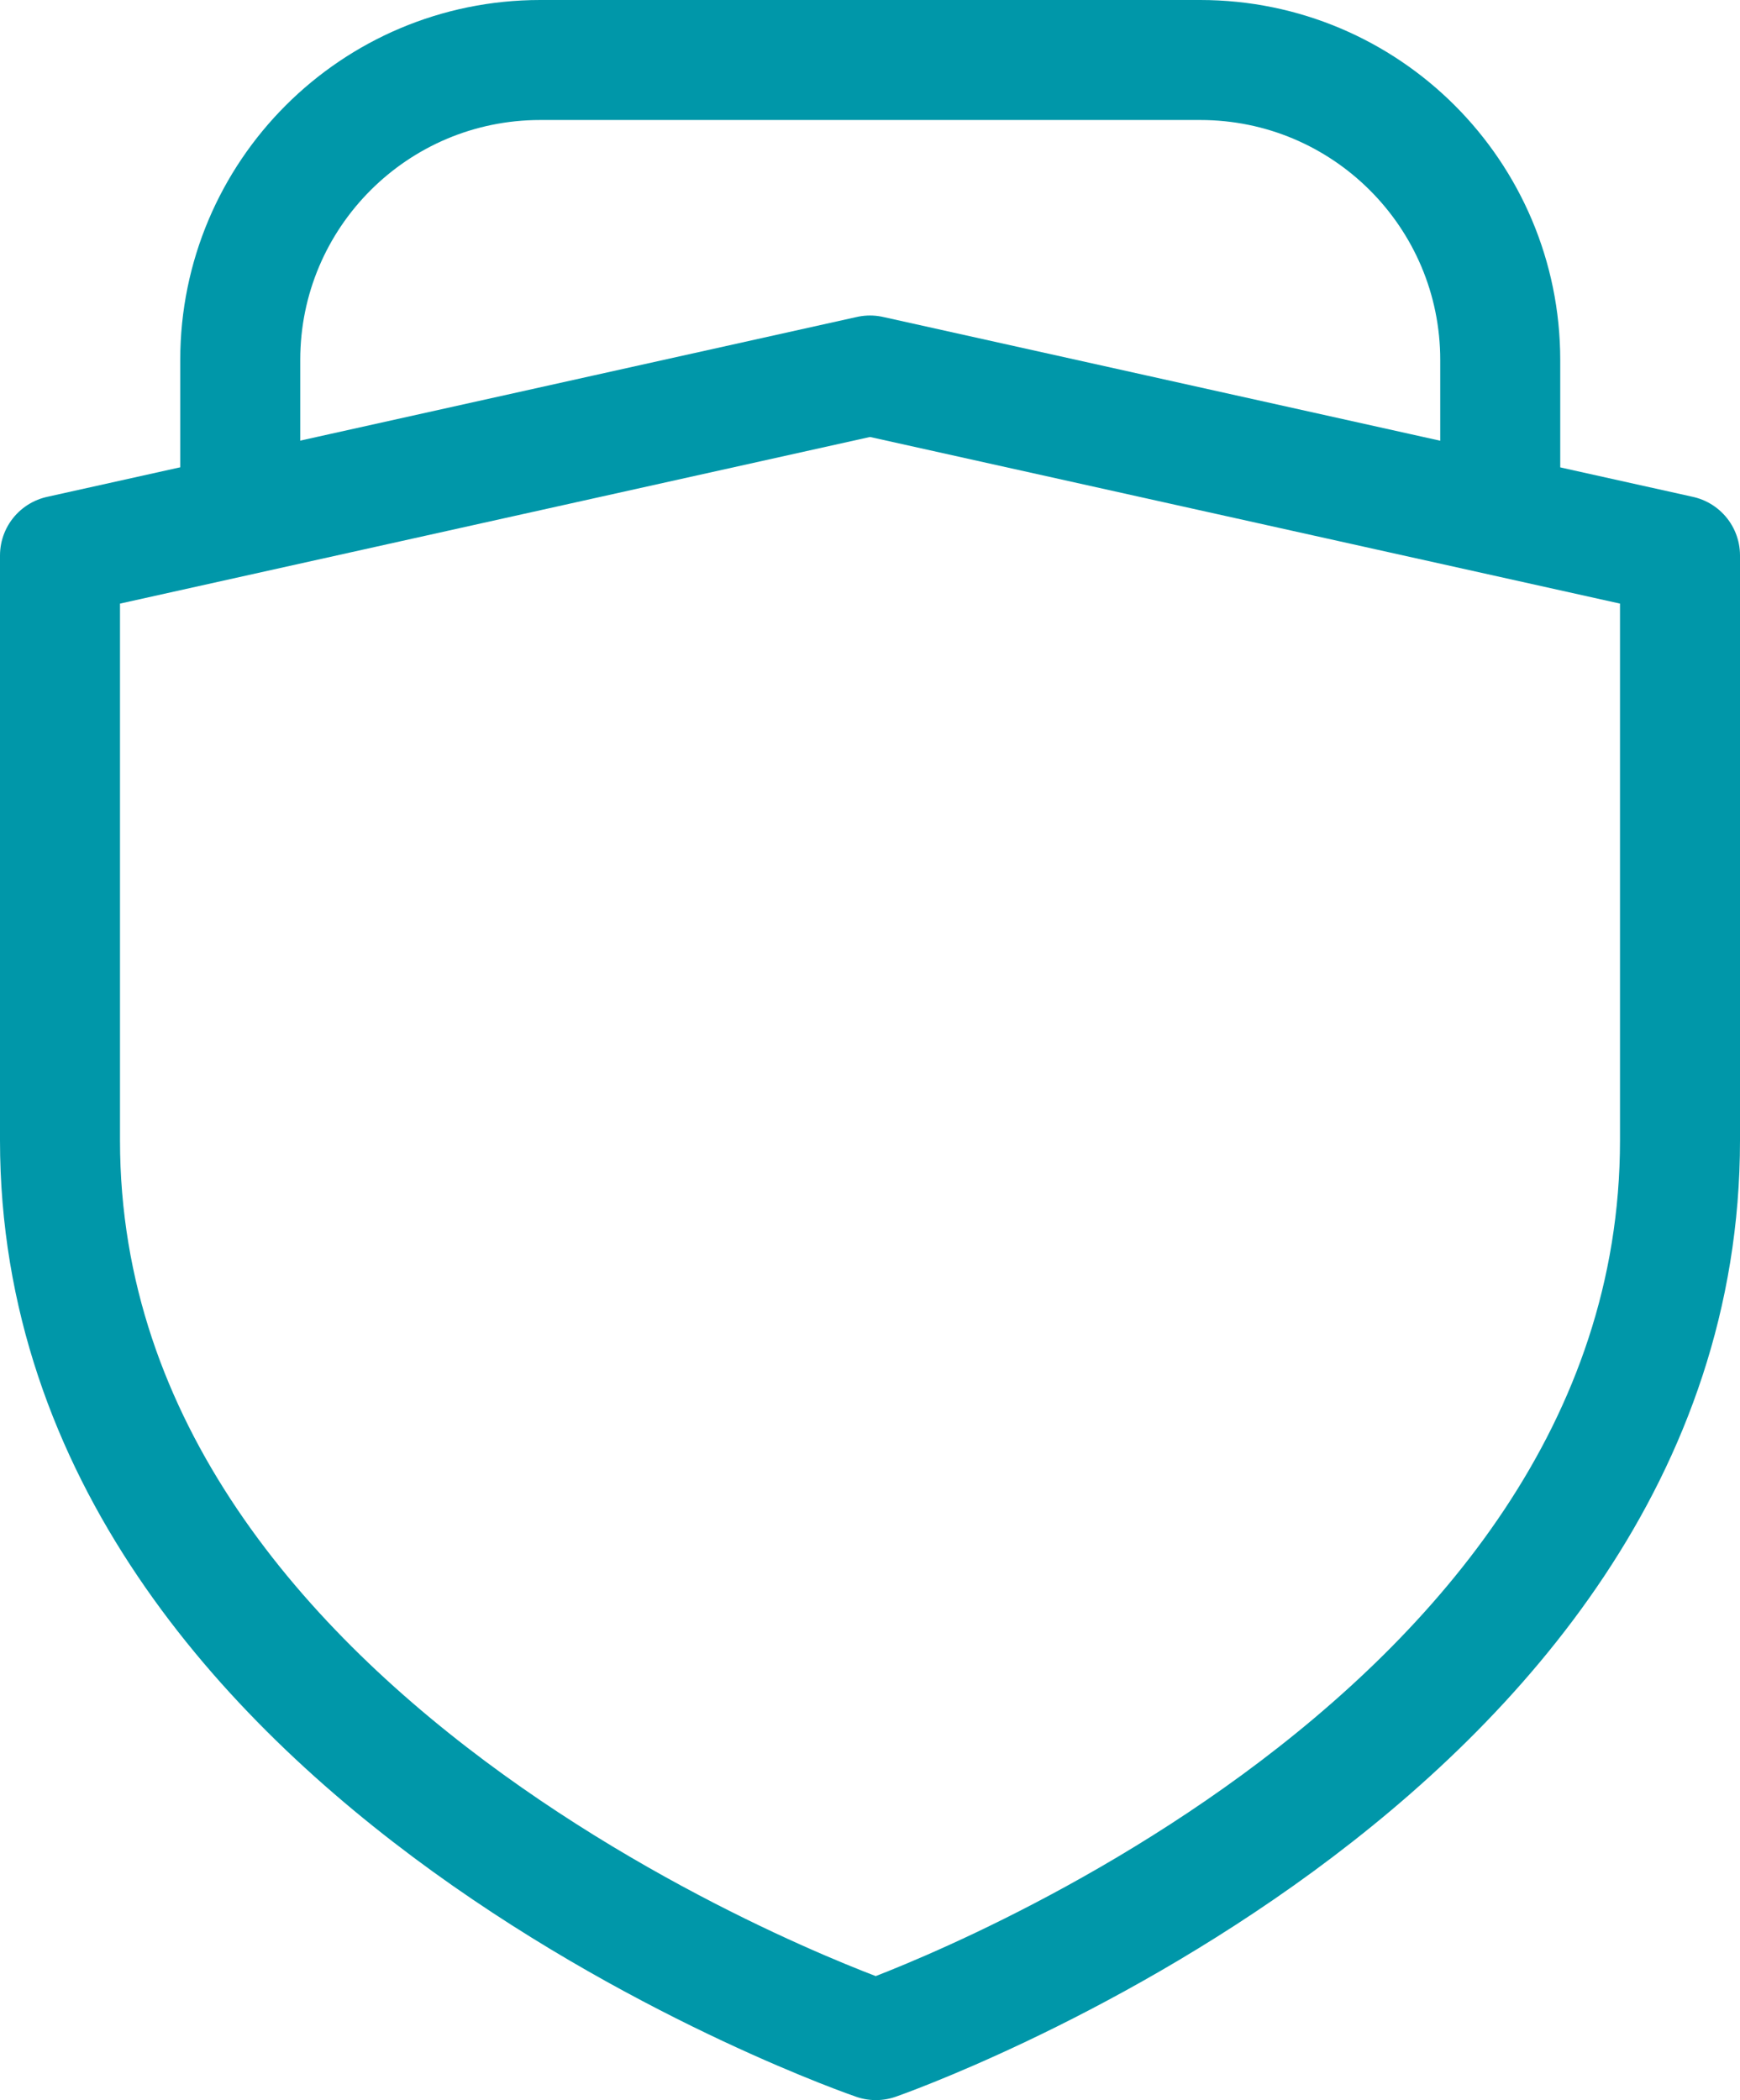
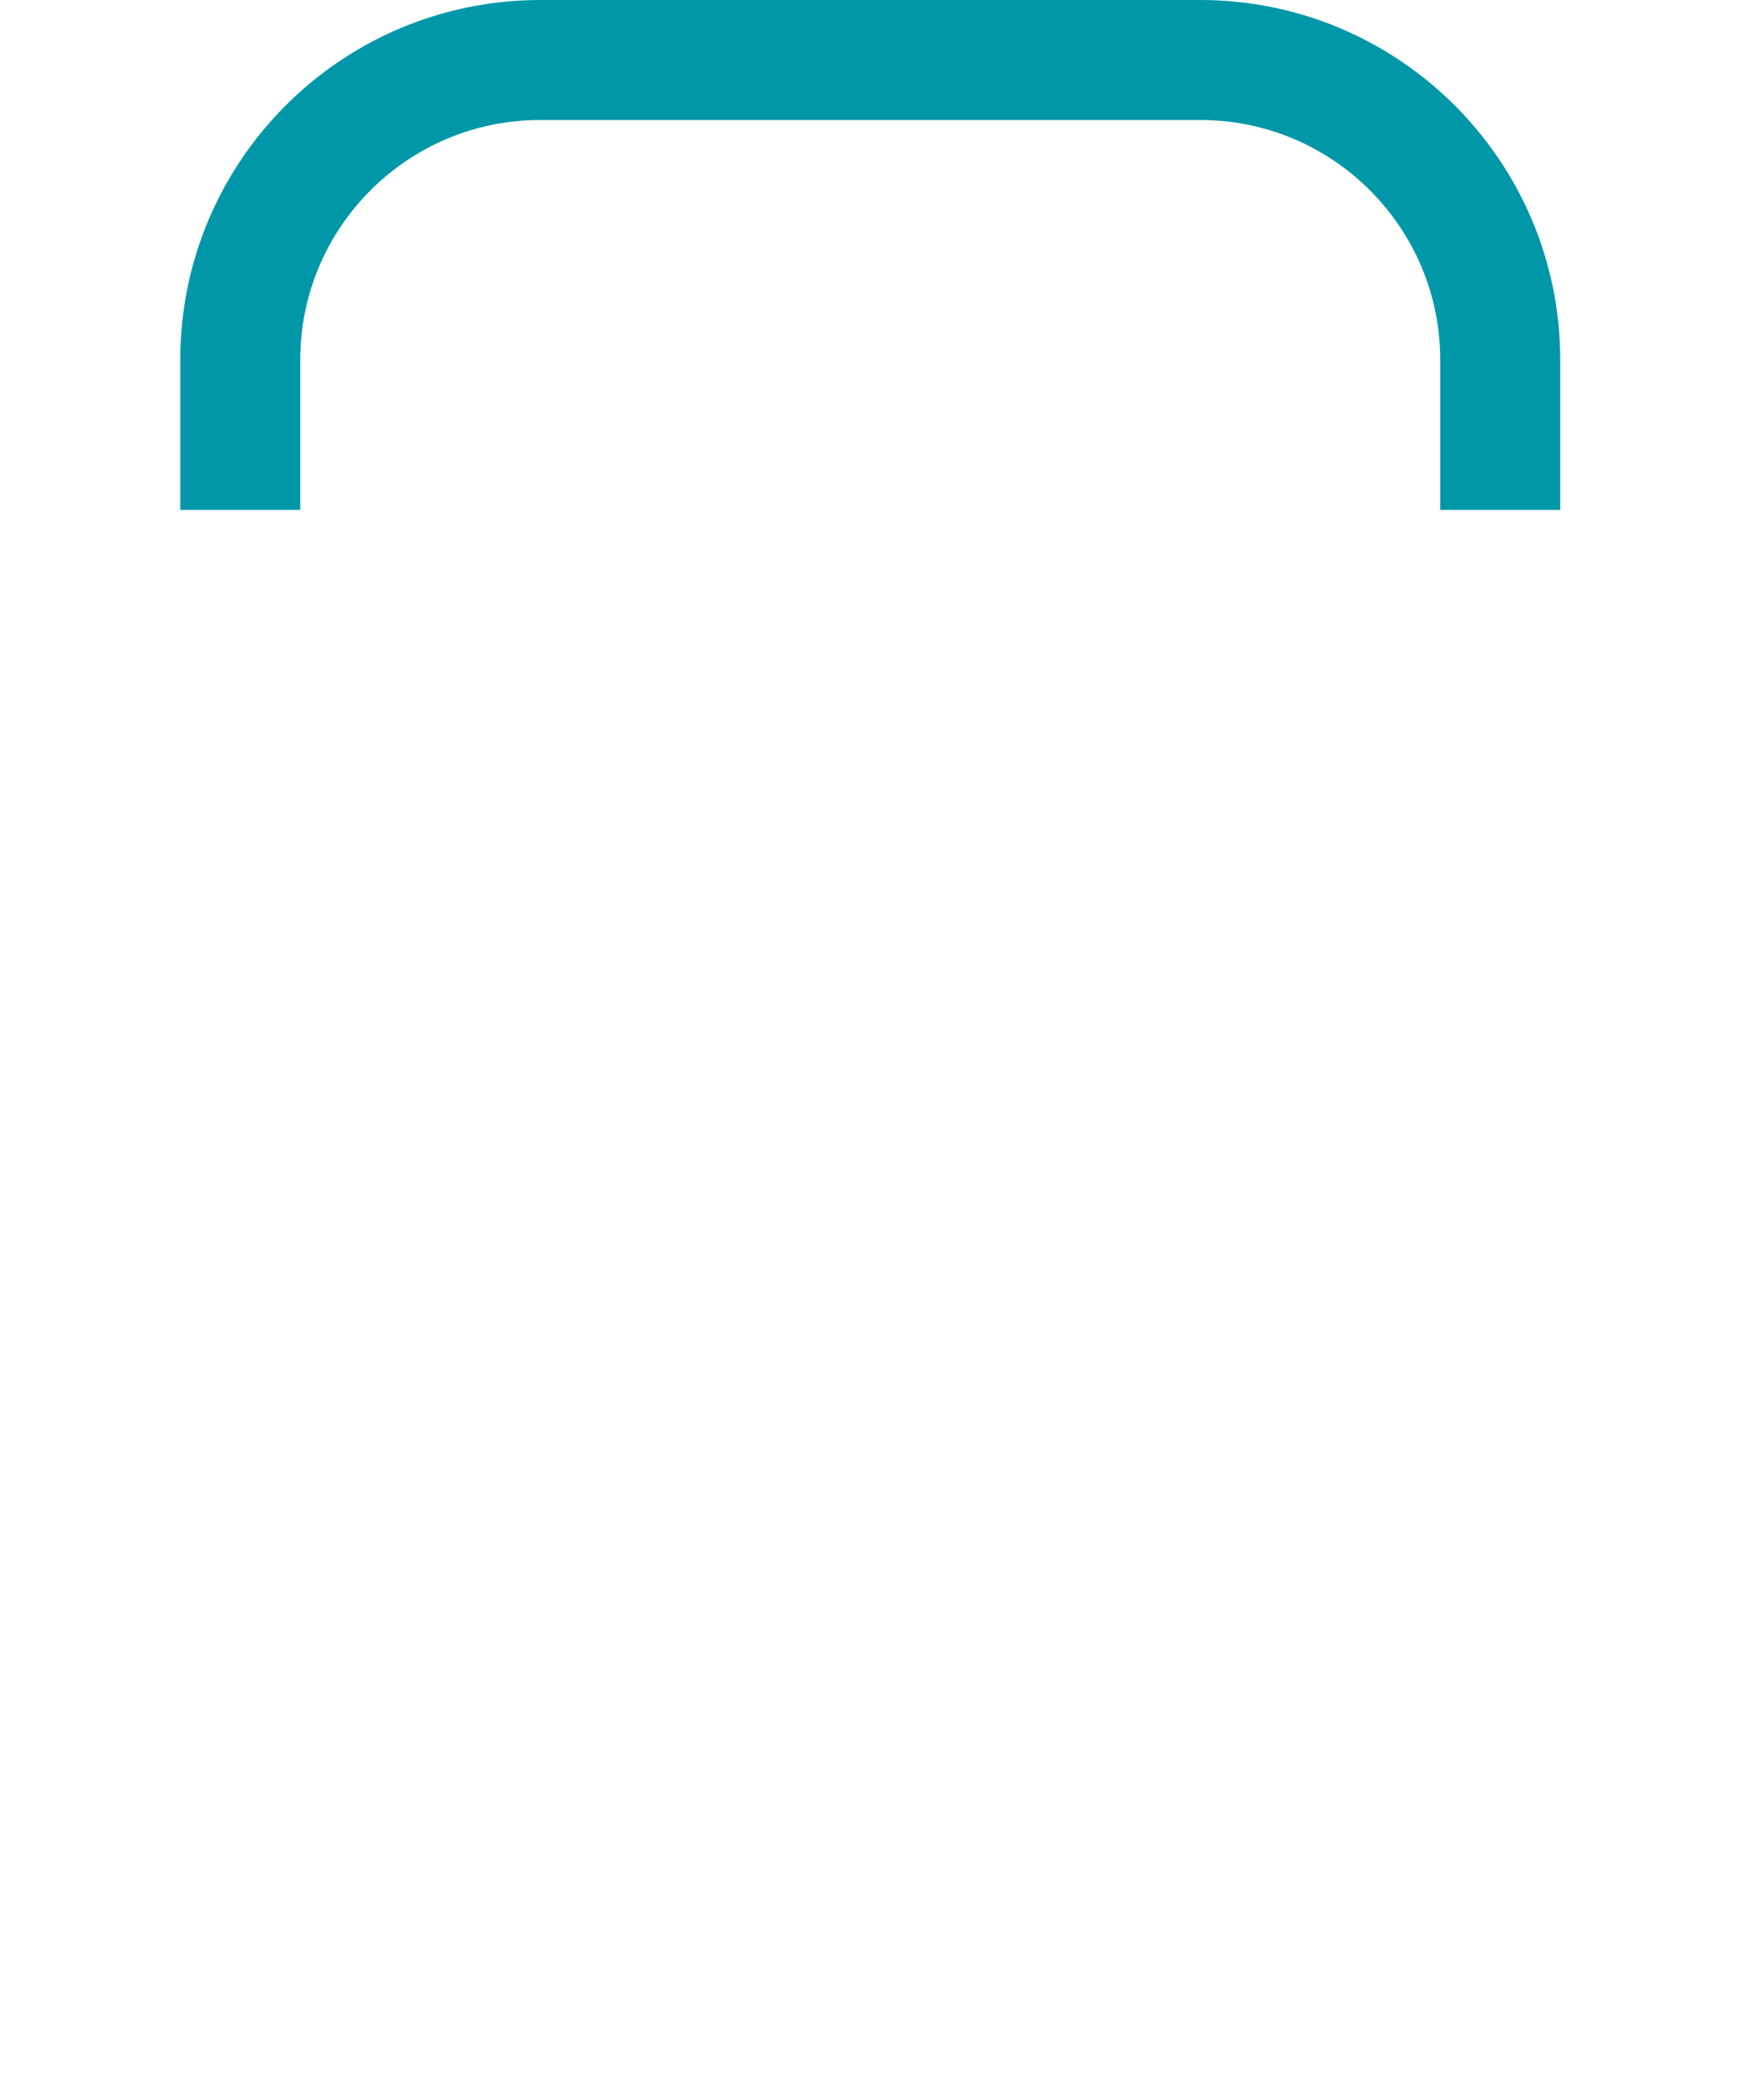
<svg xmlns="http://www.w3.org/2000/svg" width="29" height="35" viewBox="0 0 29 35" fill="none">
-   <path d="M14.598 33.999C14.598 33.999 28 29.347 28 19.004C28 11.507 28 9.257 28 9.257L14.5 6.258L1 9.257C1 9.257 1 11.507 1 19.004C1 29.347 14.598 33.999 14.598 33.999Z" stroke="#0097A9" stroke-width="2" stroke-linecap="round" stroke-linejoin="round" />
  <path d="M25.004 8.498V6C25.004 3.239 22.765 1 20.004 1H9.004C6.242 1 4.004 3.239 4.004 6V8.498" stroke="#0097A9" stroke-width="2" />
</svg>